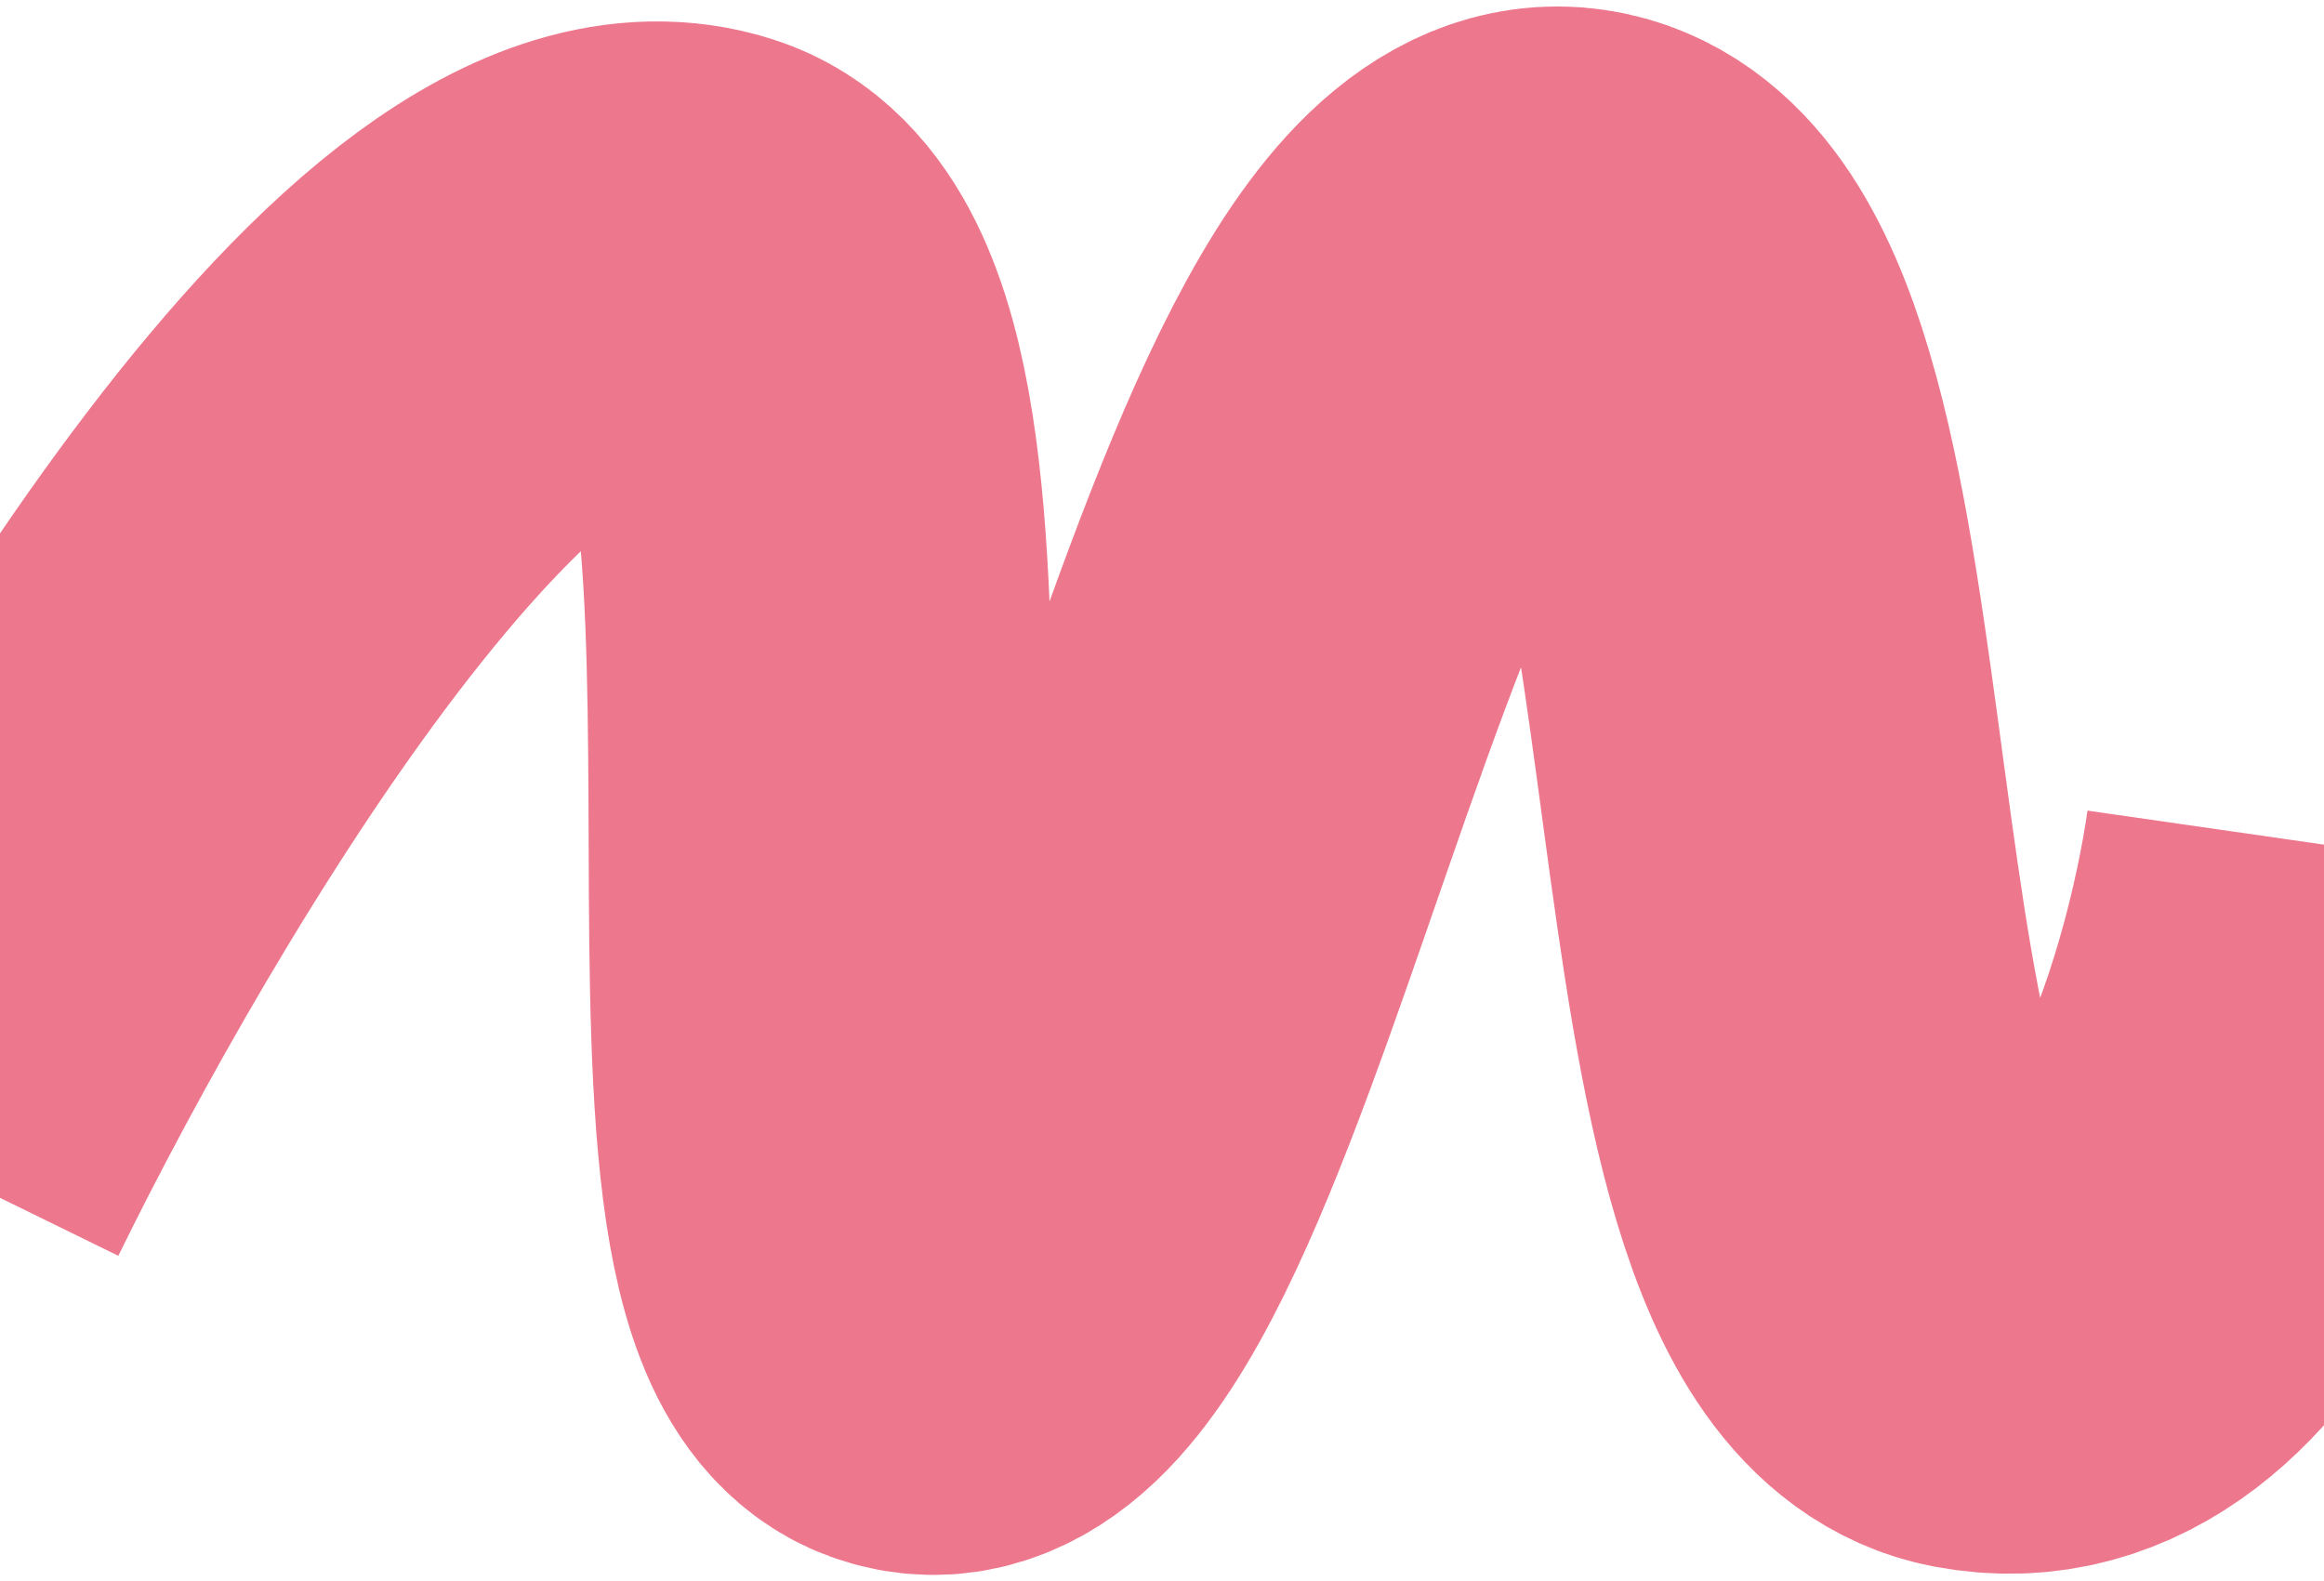
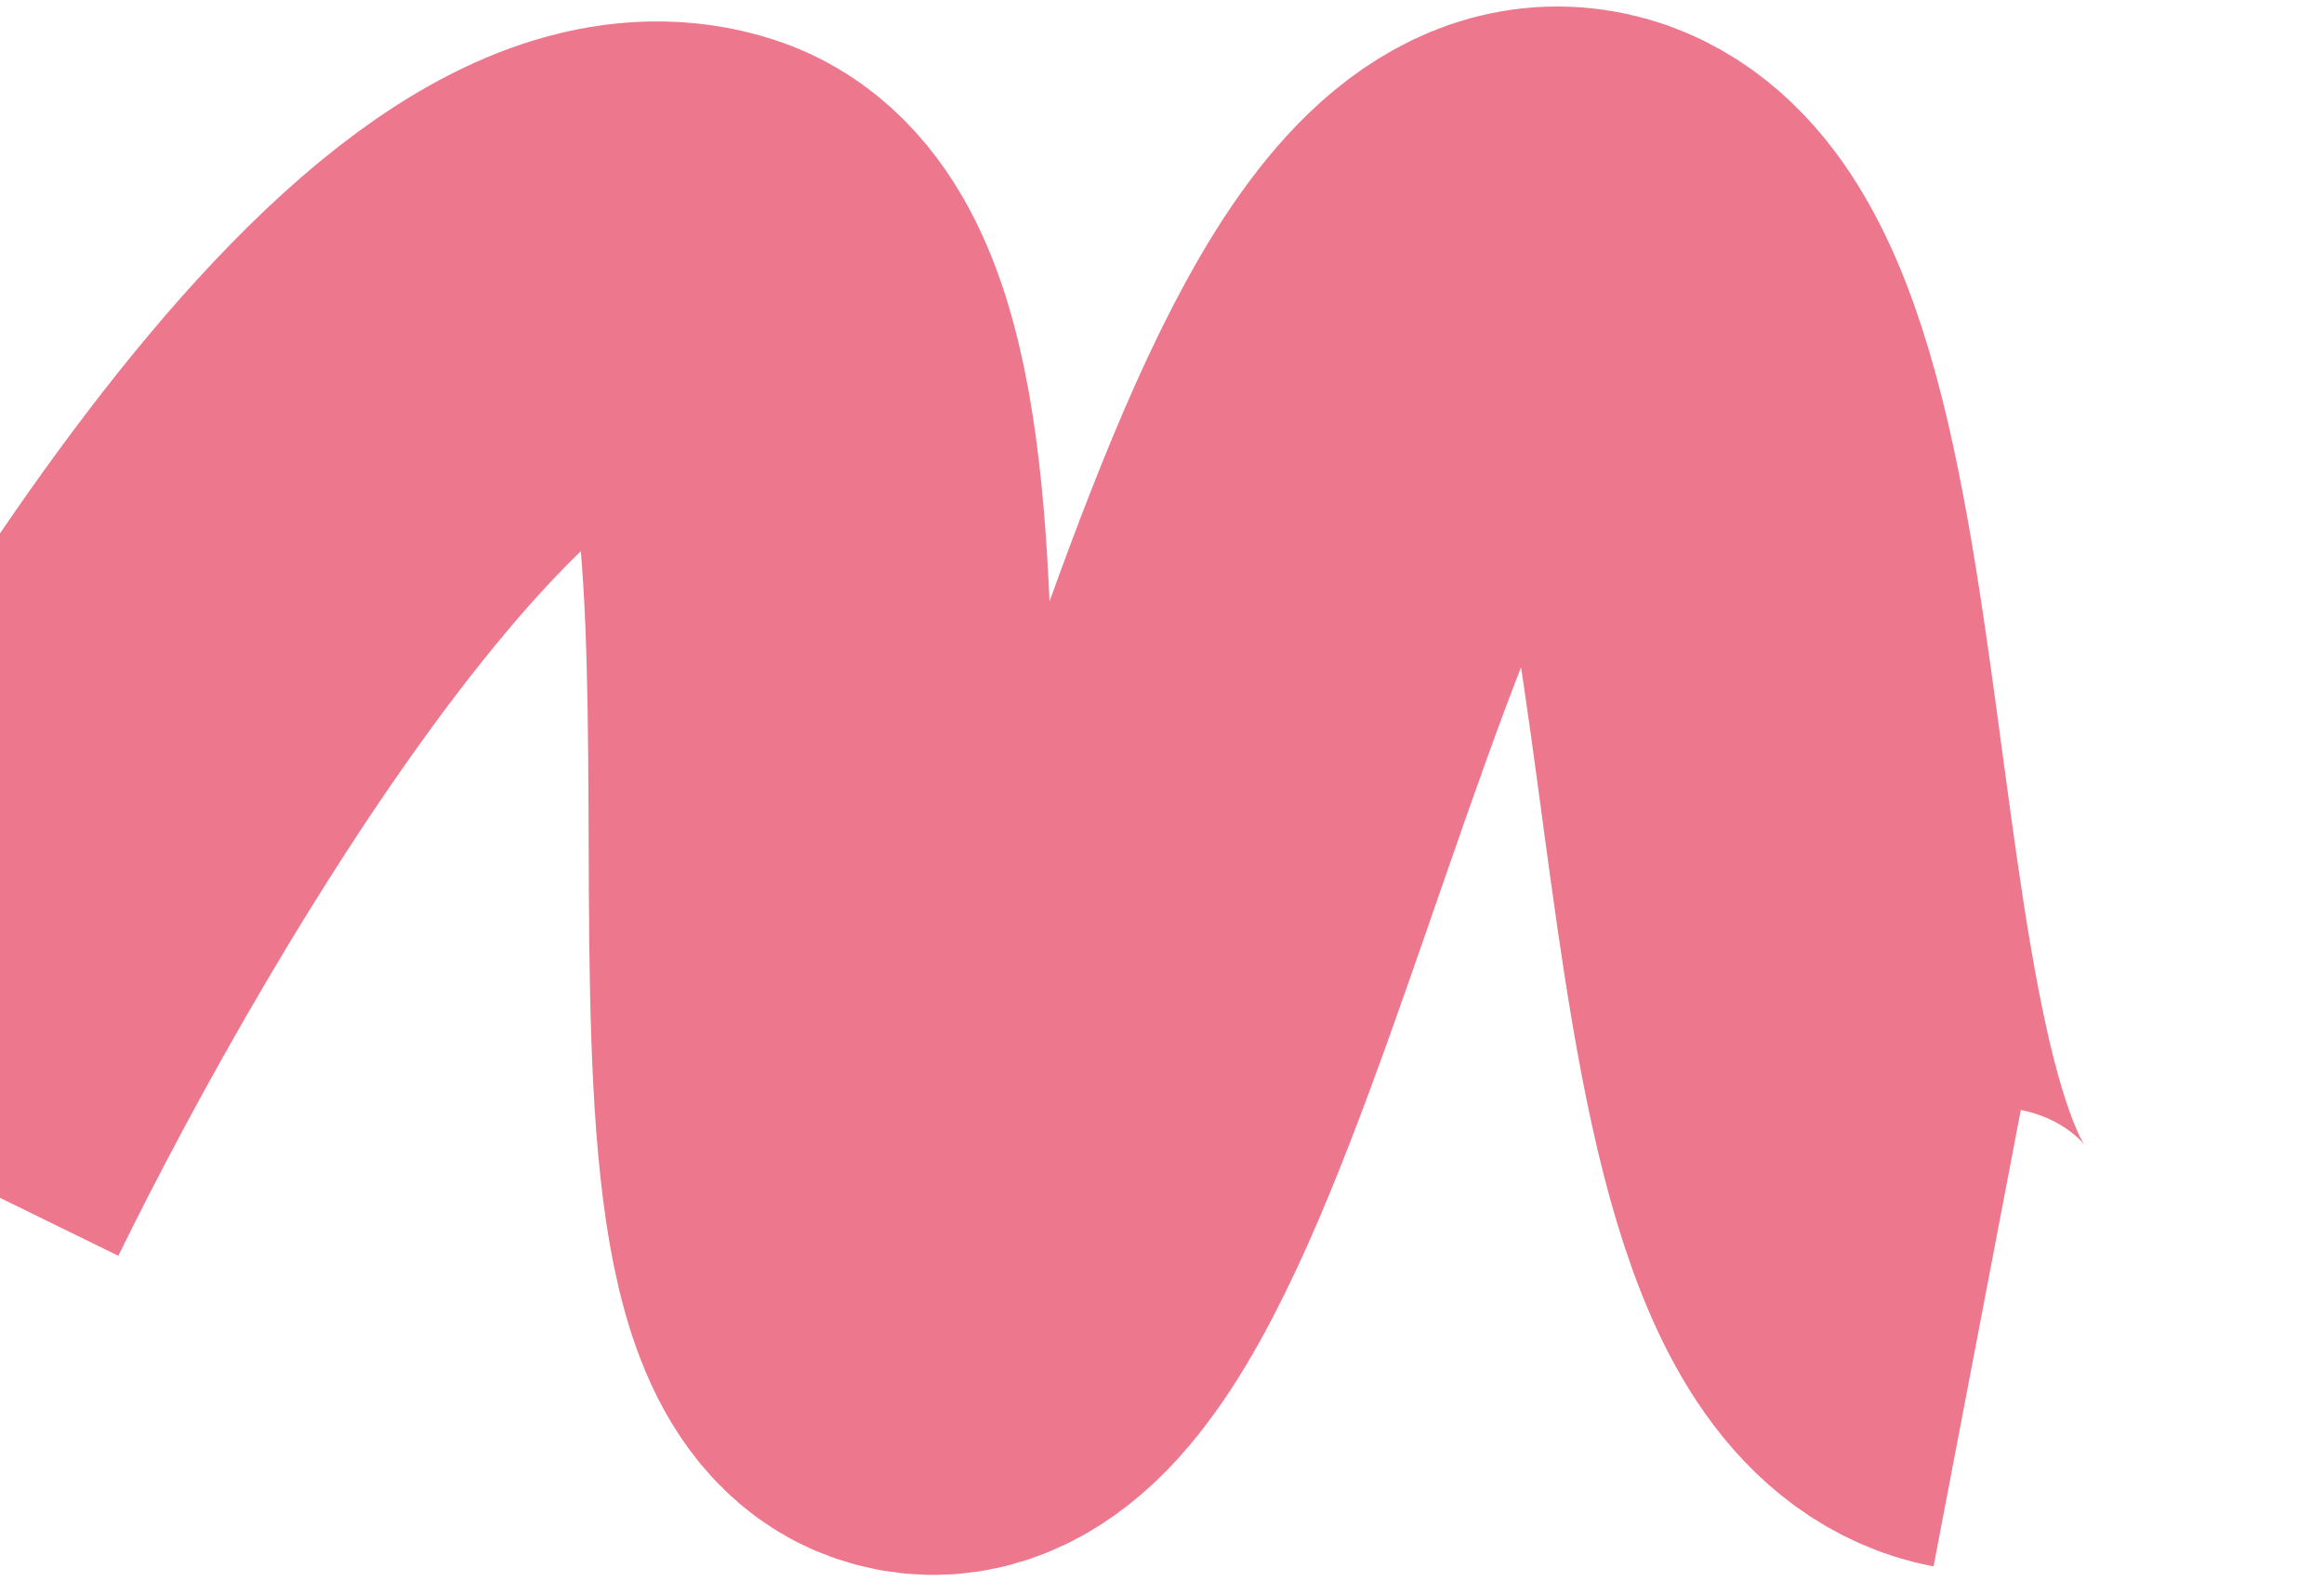
<svg xmlns="http://www.w3.org/2000/svg" width="360" height="245" viewBox="0 0 360 245" fill="none">
-   <path d="M-14 178.719C11.259 127.17 69.812 27.864 108.804 40.402C143.259 51.482 112.592 196.984 140.917 207.327C178.07 220.894 200.702 24.66 245.457 37.615C283.223 48.547 265.689 199.569 306.275 207.327C338.744 213.534 354.954 158.838 359 130.714" stroke="#ED778C" stroke-width="72" />
+   <path d="M-14 178.719C11.259 127.17 69.812 27.864 108.804 40.402C143.259 51.482 112.592 196.984 140.917 207.327C178.07 220.894 200.702 24.66 245.457 37.615C283.223 48.547 265.689 199.569 306.275 207.327" stroke="#ED778C" stroke-width="72" />
</svg>